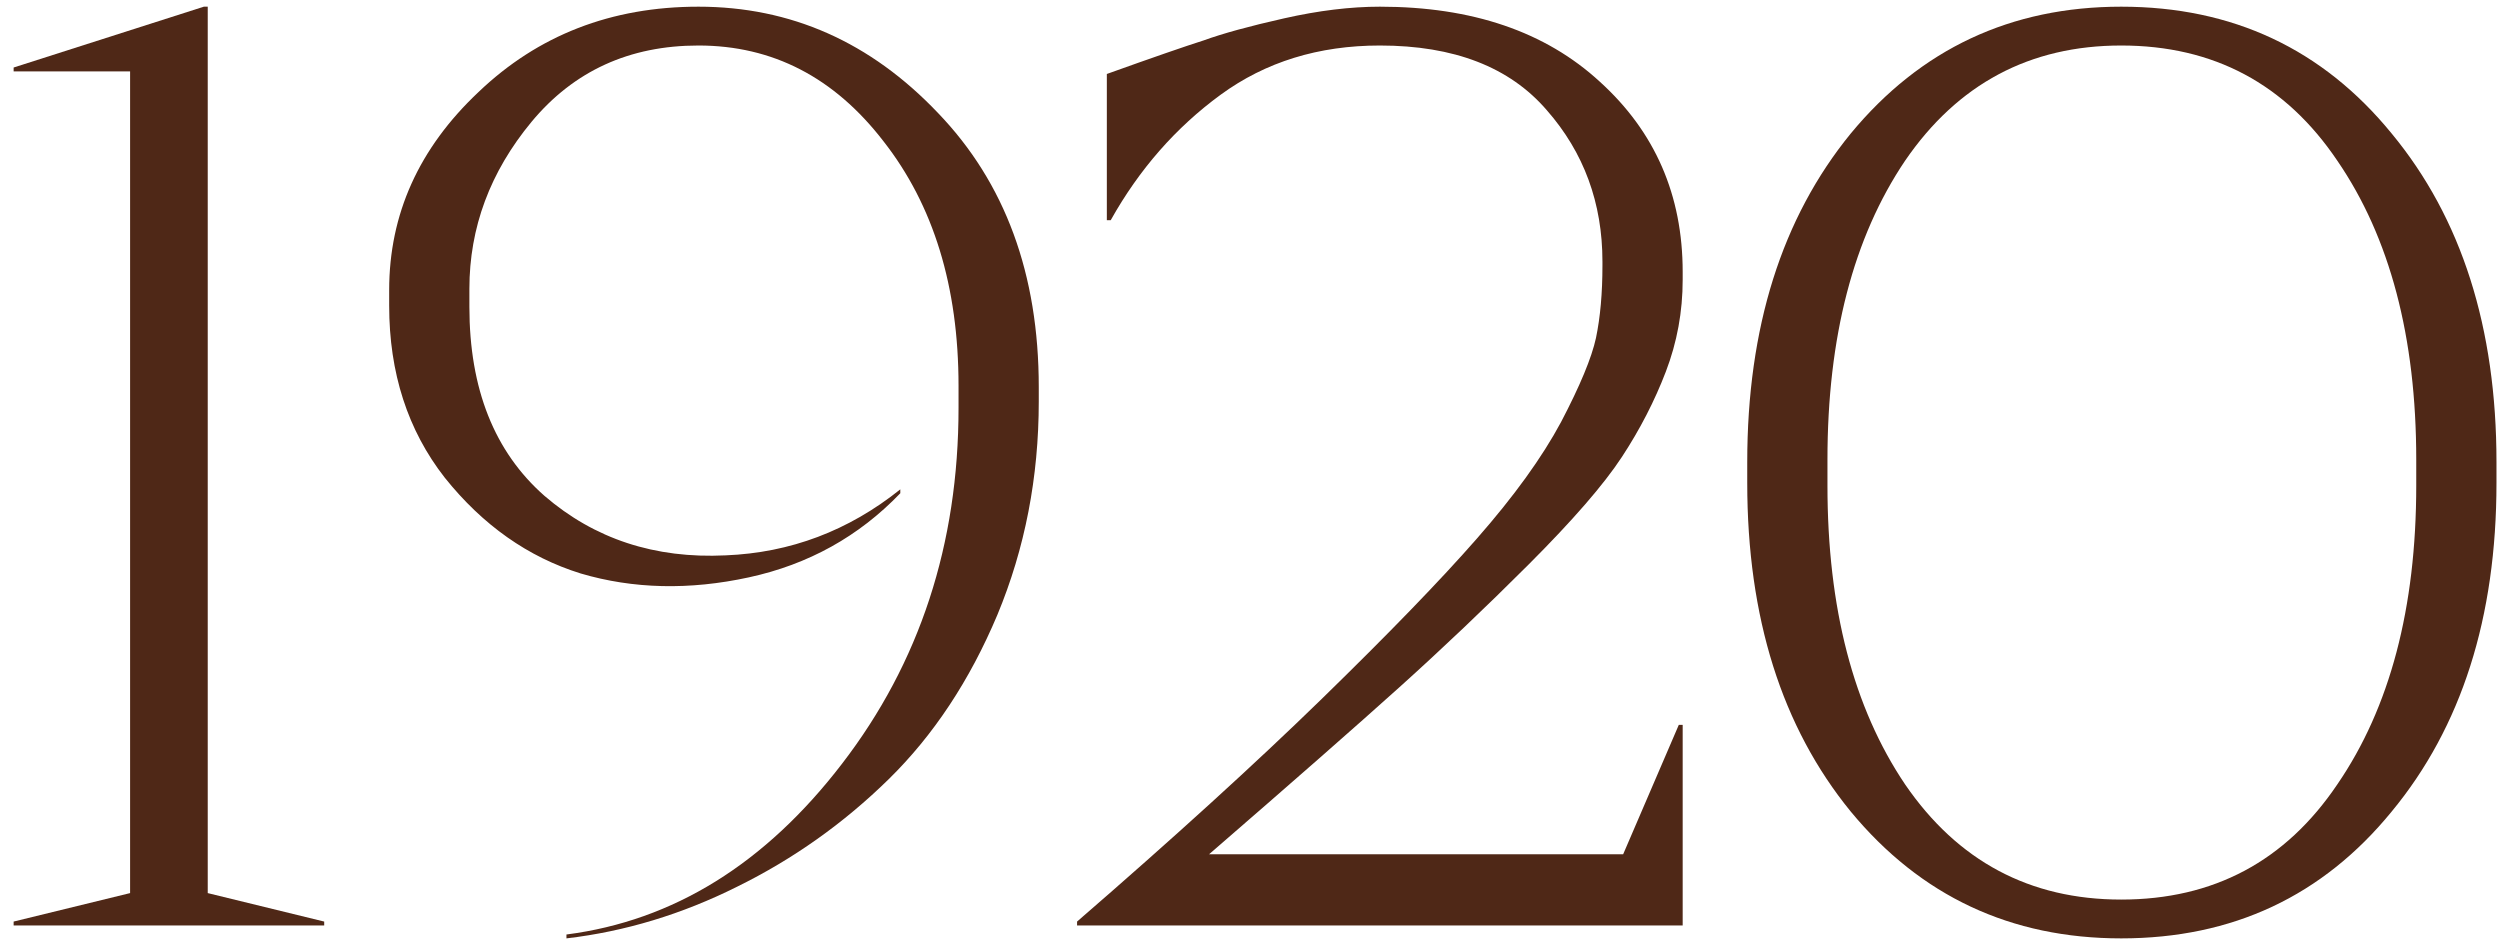
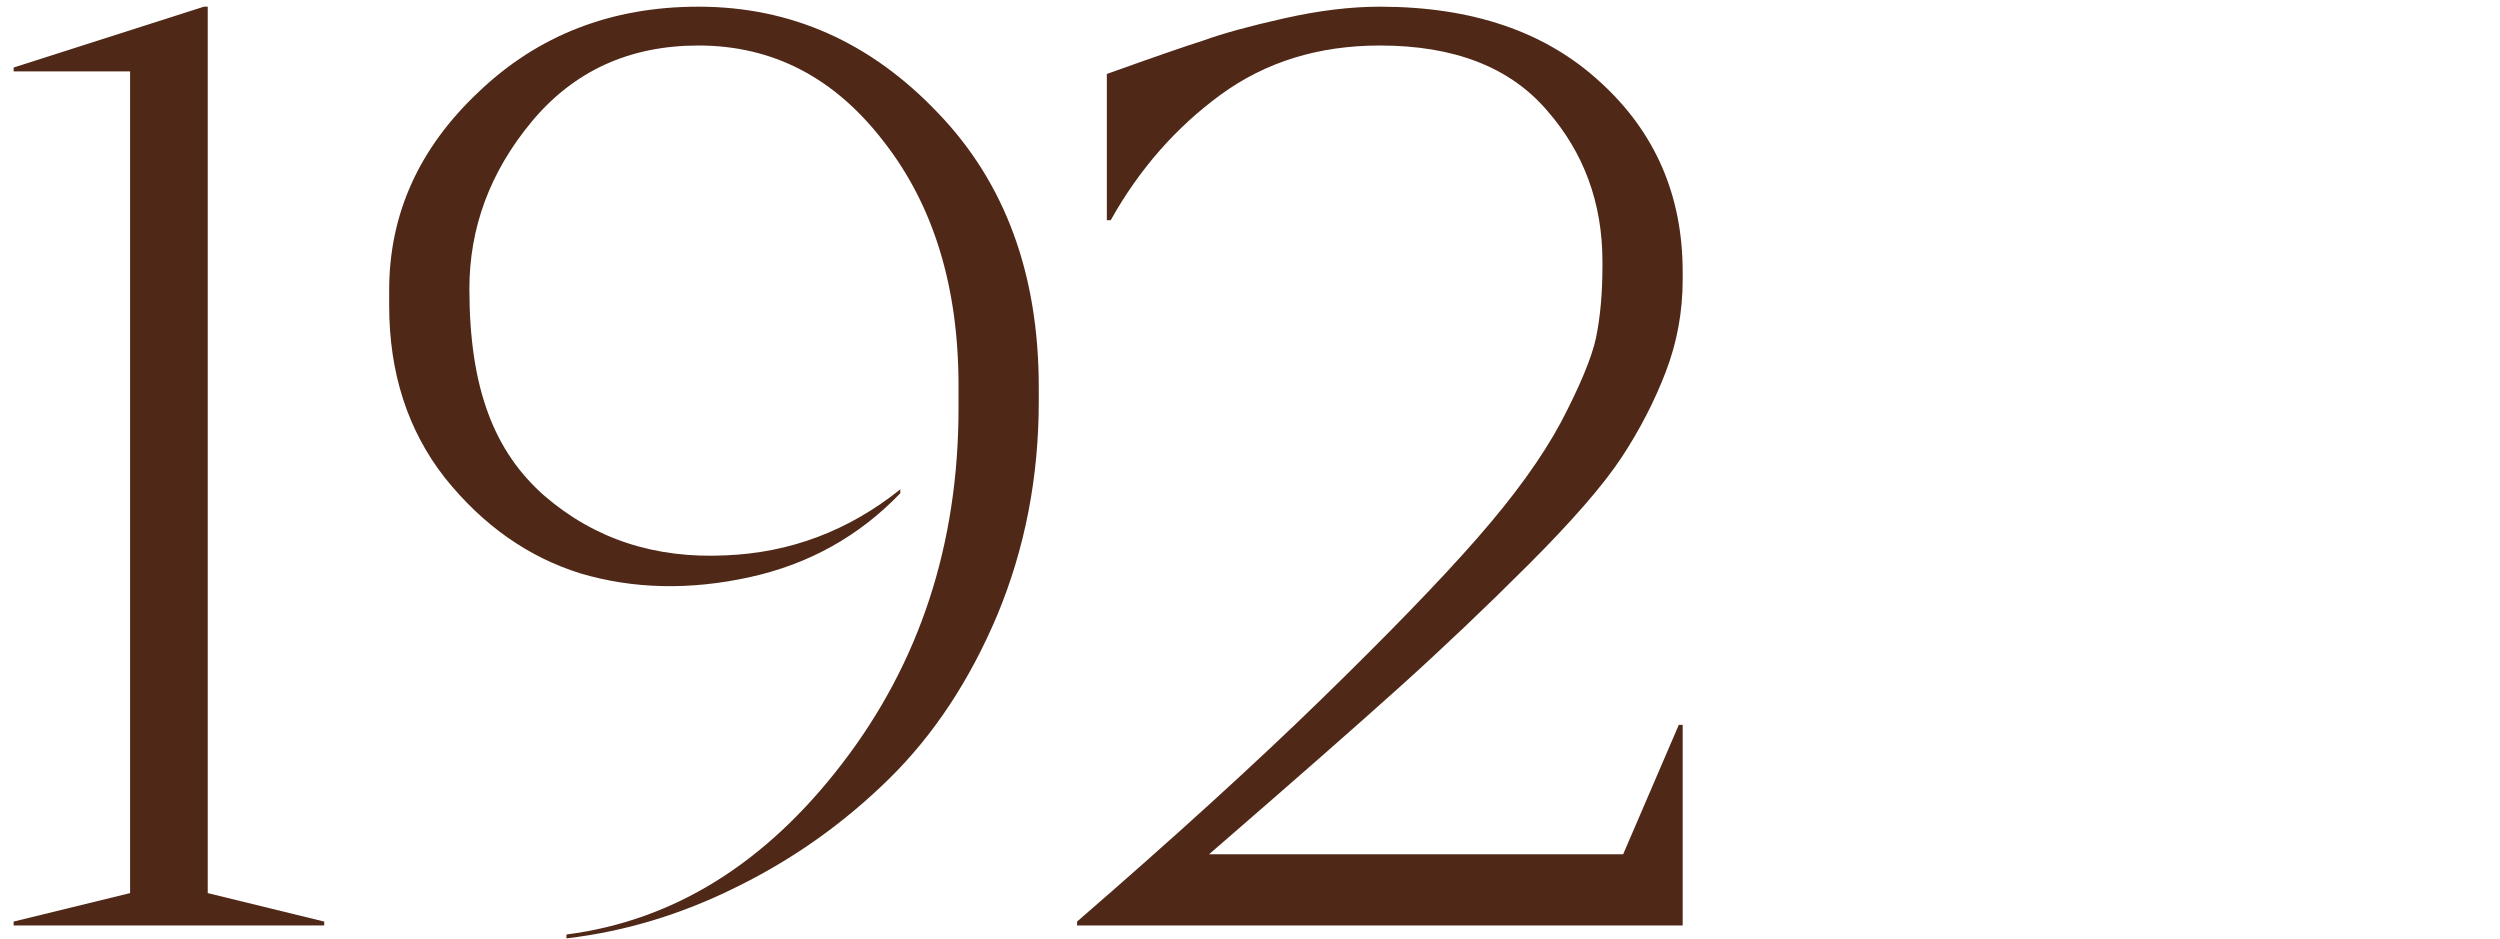
<svg xmlns="http://www.w3.org/2000/svg" width="181" height="68" viewBox="0 0 181 68" fill="none">
  <path d="M23.472 67.002H0.987V66.721L9.419 64.66V5.169H0.987V4.888L14.759 0.484H15.04V64.66L23.472 66.721V67.002Z" fill="#4F2817" />
-   <path d="M41.011 67.939V67.658C48.756 66.659 55.407 62.537 60.966 55.291C66.588 47.984 69.398 39.396 69.398 29.527V27.935C69.398 20.752 67.587 14.85 63.964 10.228C60.404 5.606 55.938 3.295 50.567 3.295C45.57 3.295 41.542 5.138 38.481 8.823C35.483 12.445 33.984 16.474 33.984 20.908V22.22C33.984 28.153 35.796 32.713 39.418 35.898C43.041 39.021 47.413 40.458 52.534 40.208C57.219 40.02 61.435 38.428 65.182 35.43V35.711C62.184 38.834 58.53 40.864 54.221 41.8C49.911 42.737 45.851 42.644 42.041 41.519C38.231 40.333 34.952 38.022 32.204 34.587C29.518 31.151 28.176 26.998 28.176 22.126V21.002C28.176 15.506 30.331 10.727 34.64 6.668C38.95 2.546 44.259 0.484 50.567 0.484C57.25 0.484 63.027 3.045 67.899 8.167C72.771 13.226 75.207 19.846 75.207 28.029V29.059C75.207 34.555 74.207 39.708 72.209 44.517C70.21 49.264 67.587 53.23 64.339 56.416C61.091 59.601 57.437 62.193 53.378 64.192C49.38 66.191 45.258 67.44 41.011 67.939Z" fill="#4F2817" />
+   <path d="M41.011 67.939V67.658C48.756 66.659 55.407 62.537 60.966 55.291C66.588 47.984 69.398 39.396 69.398 29.527V27.935C69.398 20.752 67.587 14.85 63.964 10.228C60.404 5.606 55.938 3.295 50.567 3.295C45.57 3.295 41.542 5.138 38.481 8.823C35.483 12.445 33.984 16.474 33.984 20.908C33.984 28.153 35.796 32.713 39.418 35.898C43.041 39.021 47.413 40.458 52.534 40.208C57.219 40.02 61.435 38.428 65.182 35.43V35.711C62.184 38.834 58.53 40.864 54.221 41.8C49.911 42.737 45.851 42.644 42.041 41.519C38.231 40.333 34.952 38.022 32.204 34.587C29.518 31.151 28.176 26.998 28.176 22.126V21.002C28.176 15.506 30.331 10.727 34.64 6.668C38.95 2.546 44.259 0.484 50.567 0.484C57.25 0.484 63.027 3.045 67.899 8.167C72.771 13.226 75.207 19.846 75.207 28.029V29.059C75.207 34.555 74.207 39.708 72.209 44.517C70.21 49.264 67.587 53.23 64.339 56.416C61.091 59.601 57.437 62.193 53.378 64.192C49.38 66.191 45.258 67.44 41.011 67.939Z" fill="#4F2817" />
  <path d="M99.903 0.484C106.586 0.484 111.895 2.296 115.83 5.918C119.827 9.541 121.826 14.132 121.826 19.69V20.252C121.826 22.563 121.42 24.781 120.608 26.904C119.796 29.028 118.734 31.089 117.422 33.088C116.111 35.086 113.862 37.678 110.677 40.864C107.554 43.986 104.431 46.953 101.308 49.764C98.185 52.575 93.595 56.603 87.536 61.85H117.516L121.545 52.481H121.826V67.002H77.98V66.721C84.975 60.663 90.878 55.291 95.687 50.607C100.559 45.86 104.306 41.988 106.929 38.99C109.615 35.929 111.645 33.119 113.019 30.558C114.393 27.935 115.236 25.905 115.549 24.468C115.861 22.969 116.017 21.221 116.017 19.222V18.941C116.017 14.694 114.674 11.04 111.989 7.979C109.303 4.856 105.274 3.295 99.903 3.295C95.468 3.295 91.627 4.482 88.379 6.855C85.132 9.229 82.477 12.258 80.416 15.943H80.135V5.356C83.445 4.169 85.787 3.357 87.161 2.92C88.535 2.421 90.472 1.89 92.97 1.328C95.468 0.765 97.779 0.484 99.903 0.484Z" fill="#4F2817" />
-   <path d="M153.575 0.484C161.633 0.484 168.159 3.545 173.156 9.666C178.215 15.787 180.745 23.719 180.745 33.462V34.961C180.745 44.705 178.215 52.637 173.156 58.758C168.159 64.879 161.633 67.939 153.575 67.939C145.581 67.939 139.054 64.879 133.995 58.758C128.998 52.637 126.5 44.705 126.5 34.961V33.462C126.5 23.719 128.998 15.787 133.995 9.666C139.054 3.545 145.581 0.484 153.575 0.484ZM153.575 3.295C146.955 3.295 141.74 6.074 137.93 11.633C134.182 17.192 132.308 24.406 132.308 33.275V35.149C132.308 44.018 134.182 51.232 137.93 56.791C141.74 62.349 146.955 65.129 153.575 65.129C160.259 65.129 165.474 62.349 169.221 56.791C173.031 51.232 174.936 44.018 174.936 35.149V33.275C174.936 24.406 173.031 17.192 169.221 11.633C165.474 6.074 160.259 3.295 153.575 3.295Z" fill="#4F2817" />
</svg>